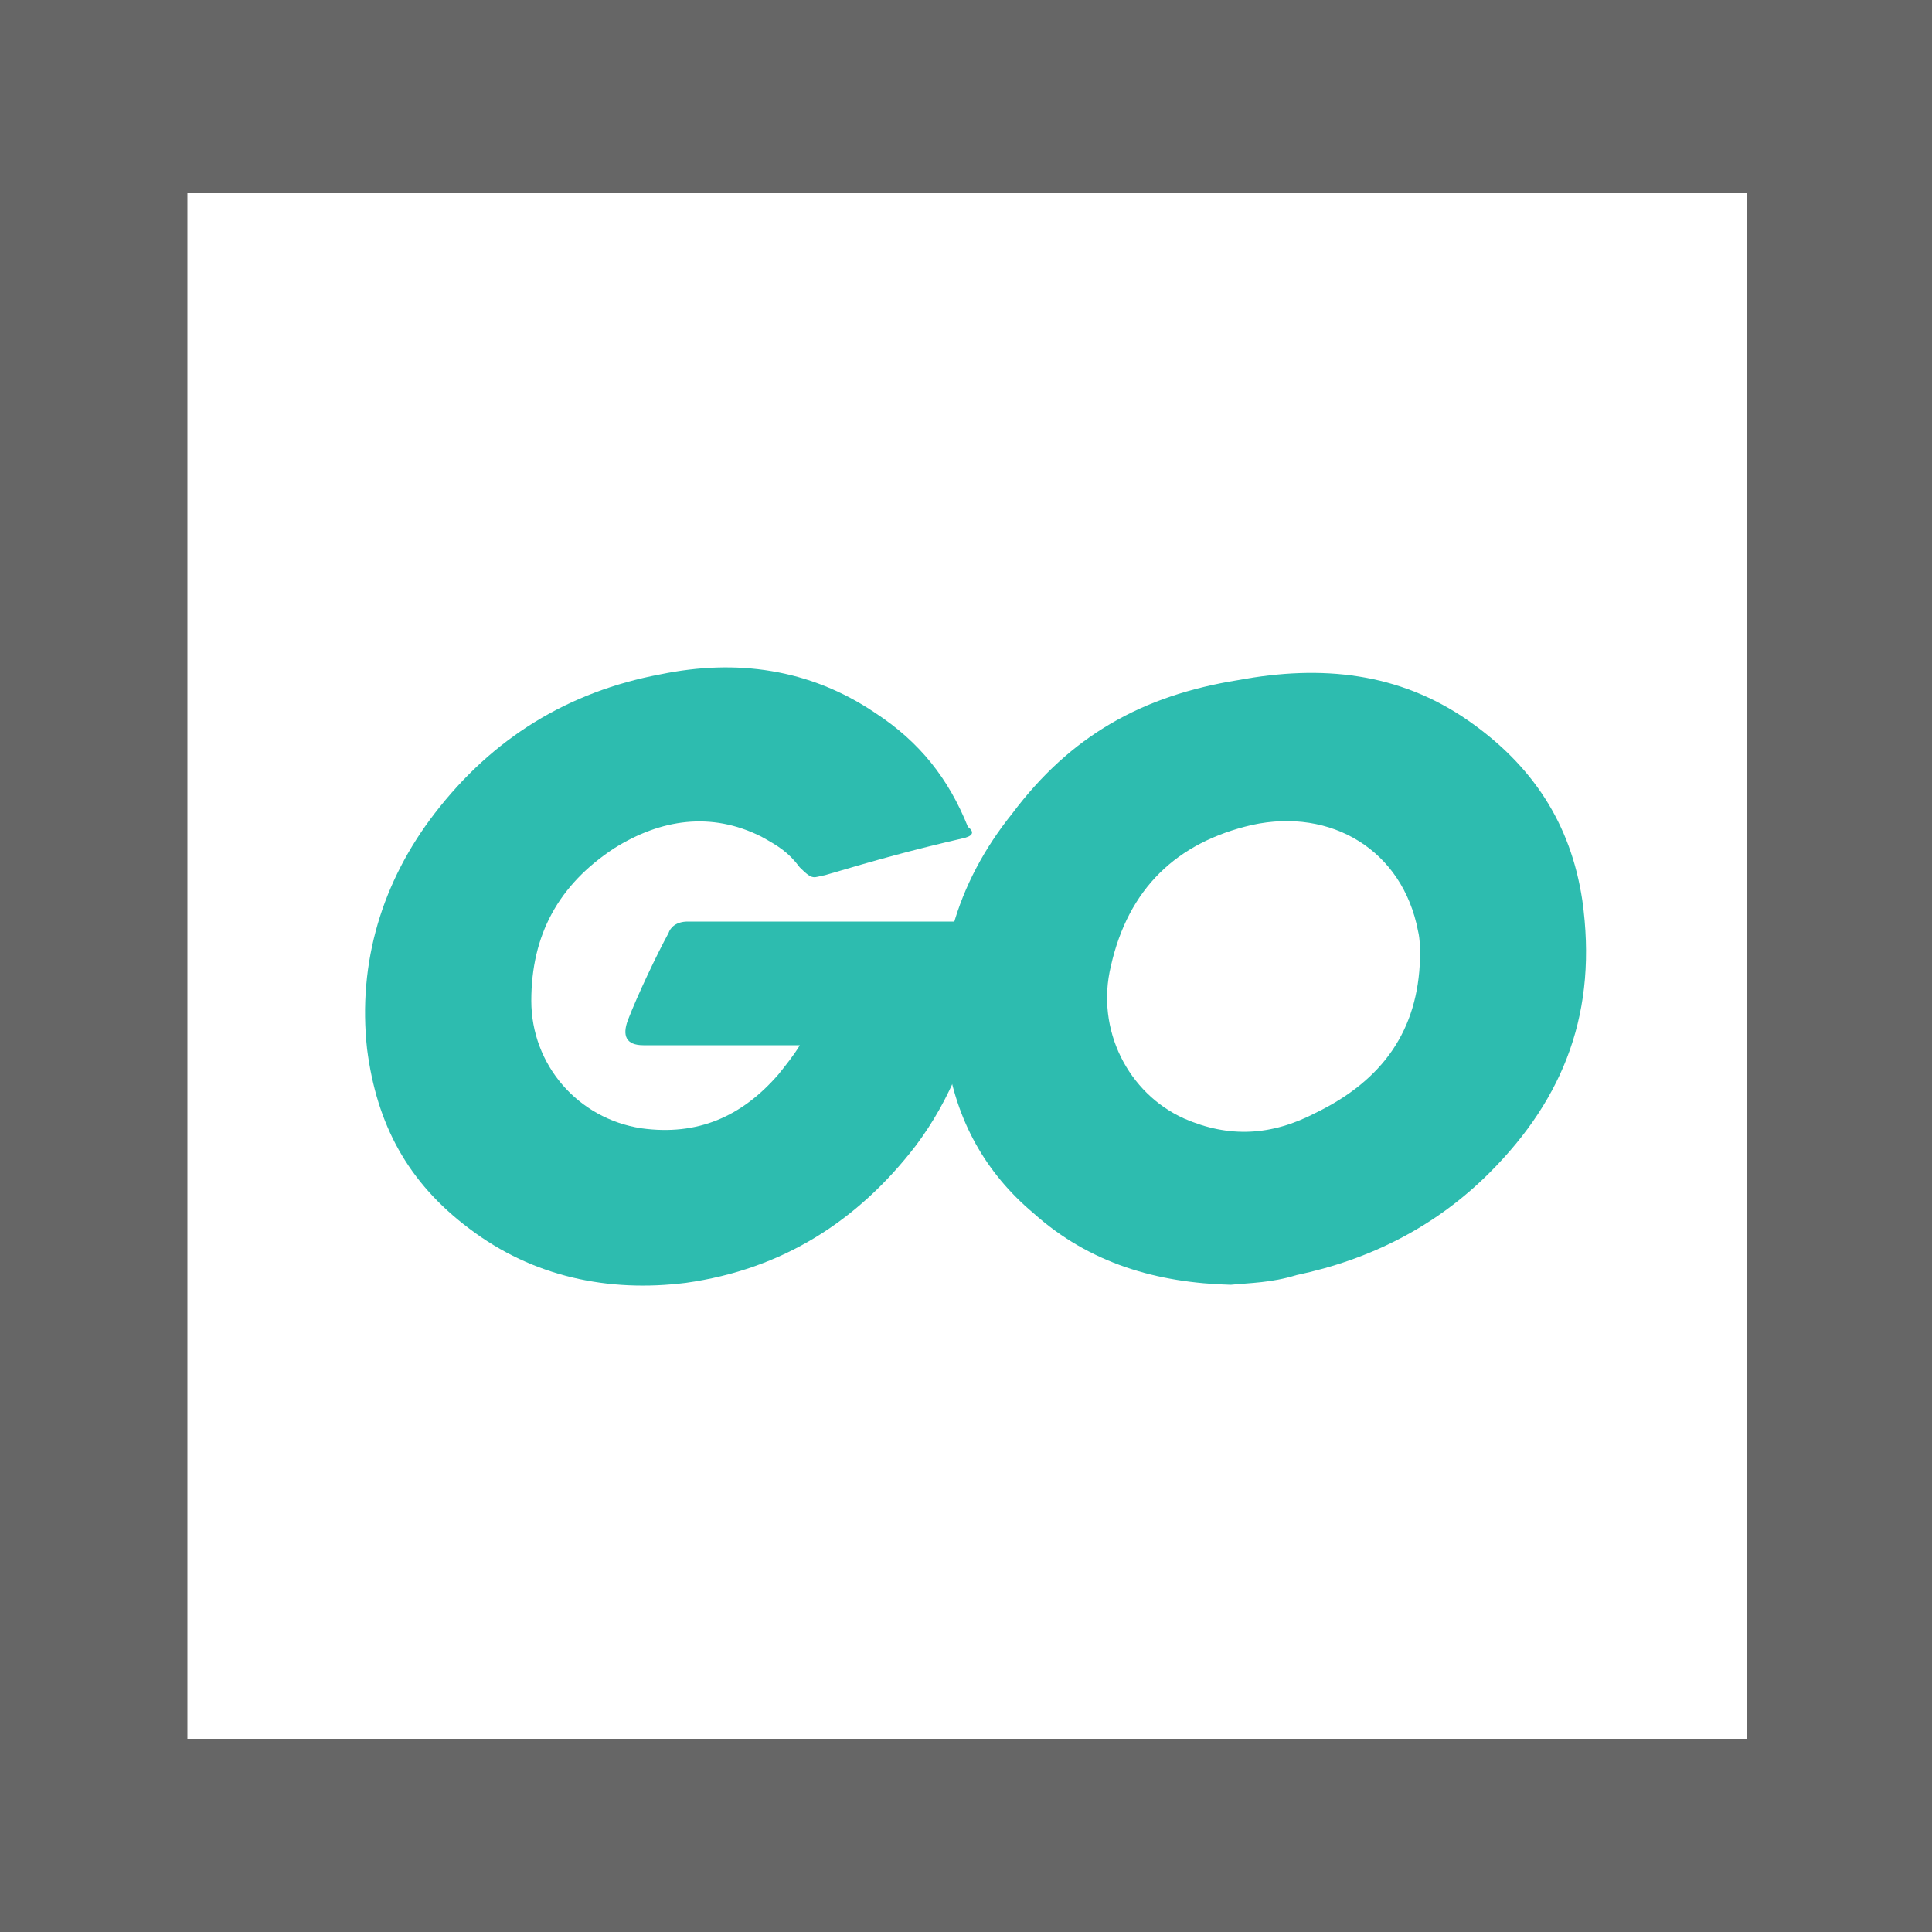
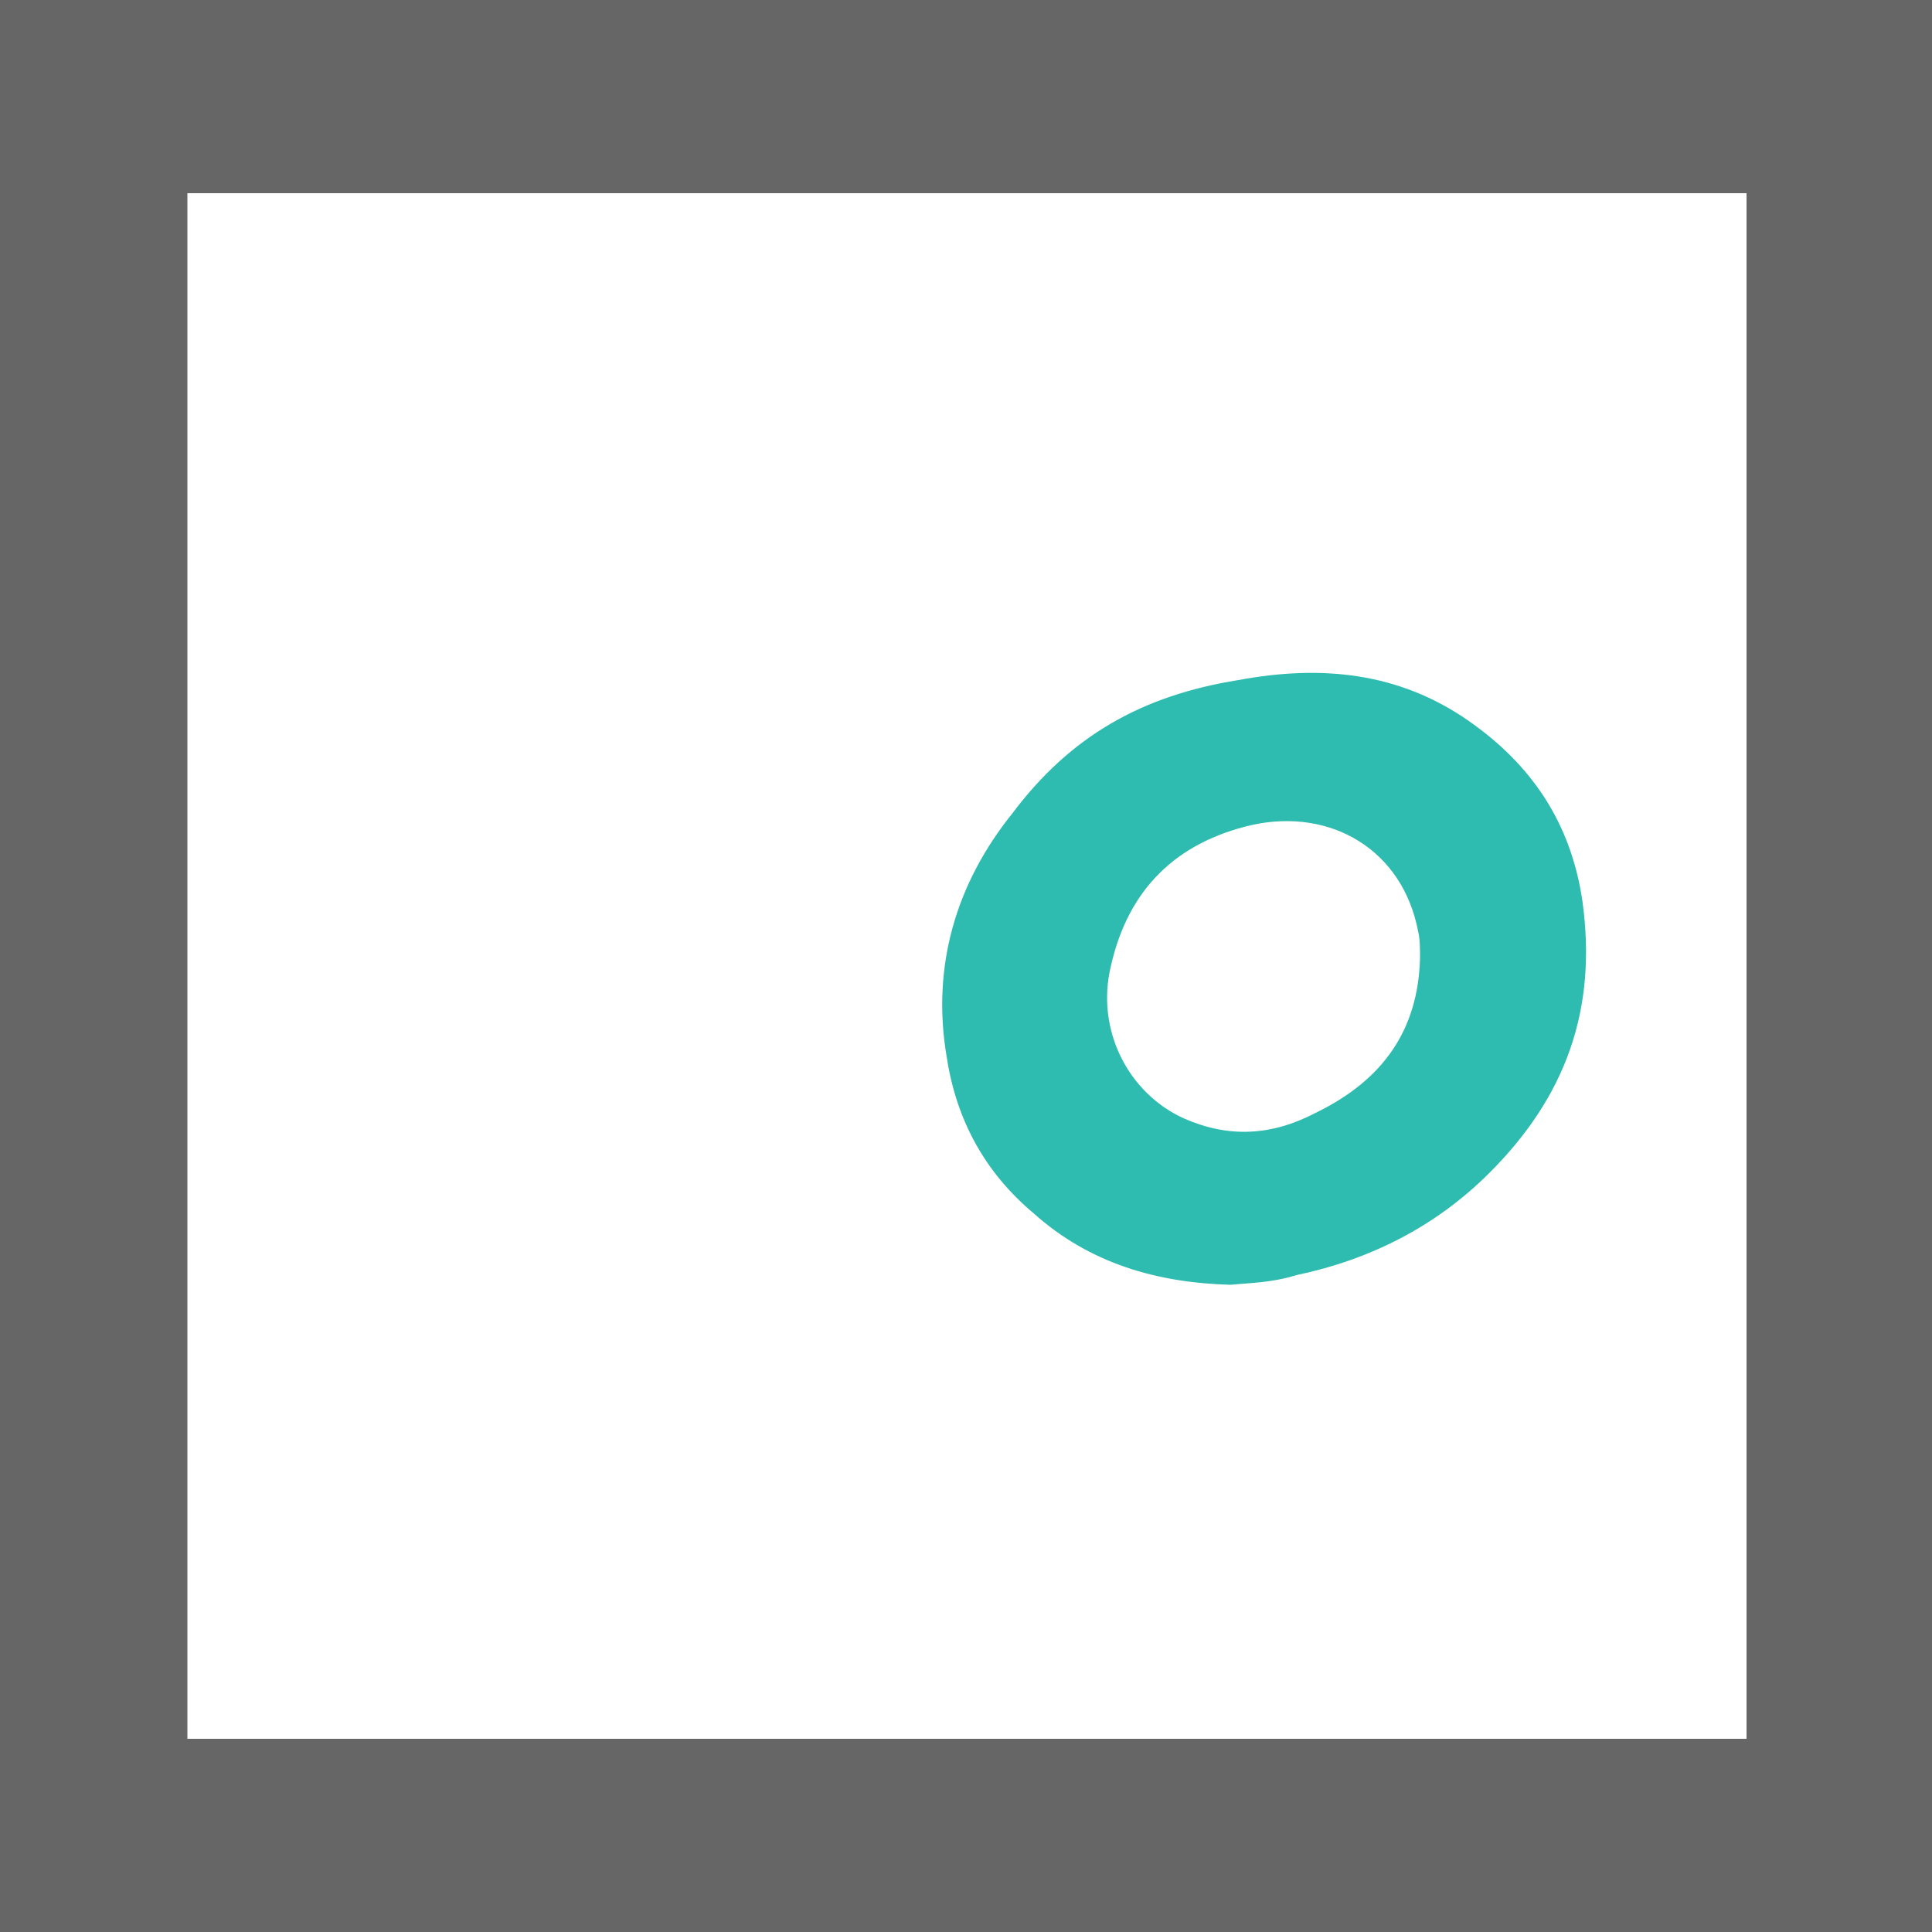
<svg xmlns="http://www.w3.org/2000/svg" viewBox="0 0 100 100">
  <style>.st2{fill:#2dbcaf}</style>
  <path fill="#fff" d="M0 0h100v100H0z" />
  <path d="M100 100H0V0h100v100zM9.7 90h80.7V10H9.7" fill="#666" />
-   <path class="st2" d="M49.8 43.4c-2.6.6-4.4 1.1-7.1 1.9-.6.1-.6.3-1.3-.4-.6-.8-1.1-1.1-2-1.6-2.6-1.3-5.2-.9-7.6.6-2.9 1.9-4.3 4.5-4.3 7.9 0 3.3 2.4 6.1 5.7 6.6 2.9.4 5.2-.6 7.1-2.8.4-.5.8-1 1.1-1.5h-8.1c-.9 0-1.1-.5-.8-1.3.5-1.3 1.5-3.4 2.1-4.5.1-.3.4-.6 1-.6h15.3c.1 1.2.1 2.3-.1 3.4-.5 3-1.6 5.8-3.4 8.2-3 3.9-6.9 6.4-11.9 7.1-4 .5-7.9-.3-11.2-2.8-3.2-2.4-4.8-5.4-5.3-9.3-.5-4.5.8-8.7 3.5-12.2 3-3.9 6.9-6.3 11.7-7.2 3.9-.8 7.7-.3 11.1 2 2.3 1.5 3.8 3.4 4.8 5.9.4.3.2.5-.3.6z" />
  <path class="st2" d="M63.7 66.5c-3.8-.1-7.3-1.1-10.2-3.7-2.5-2.1-4-4.8-4.5-8.1-.8-4.7.5-9 3.4-12.6 3-4 6.7-6.1 11.7-6.9 4.3-.8 8.3-.4 11.9 2.1 3.3 2.3 5.3 5.3 5.9 9.3.8 5.7-.9 10.2-4.8 14.1-2.8 2.8-6.2 4.5-10 5.3-1.3.4-2.4.4-3.4.5zm9.8-16.9c0-.5 0-1-.1-1.4-.8-4.2-4.5-6.4-8.6-5.5-3.9.9-6.4 3.3-7.3 7.3-.8 3.3.9 6.6 3.8 7.9 2.3 1 4.5.9 6.8-.3 3.5-1.7 5.3-4.3 5.4-8z" />
</svg>